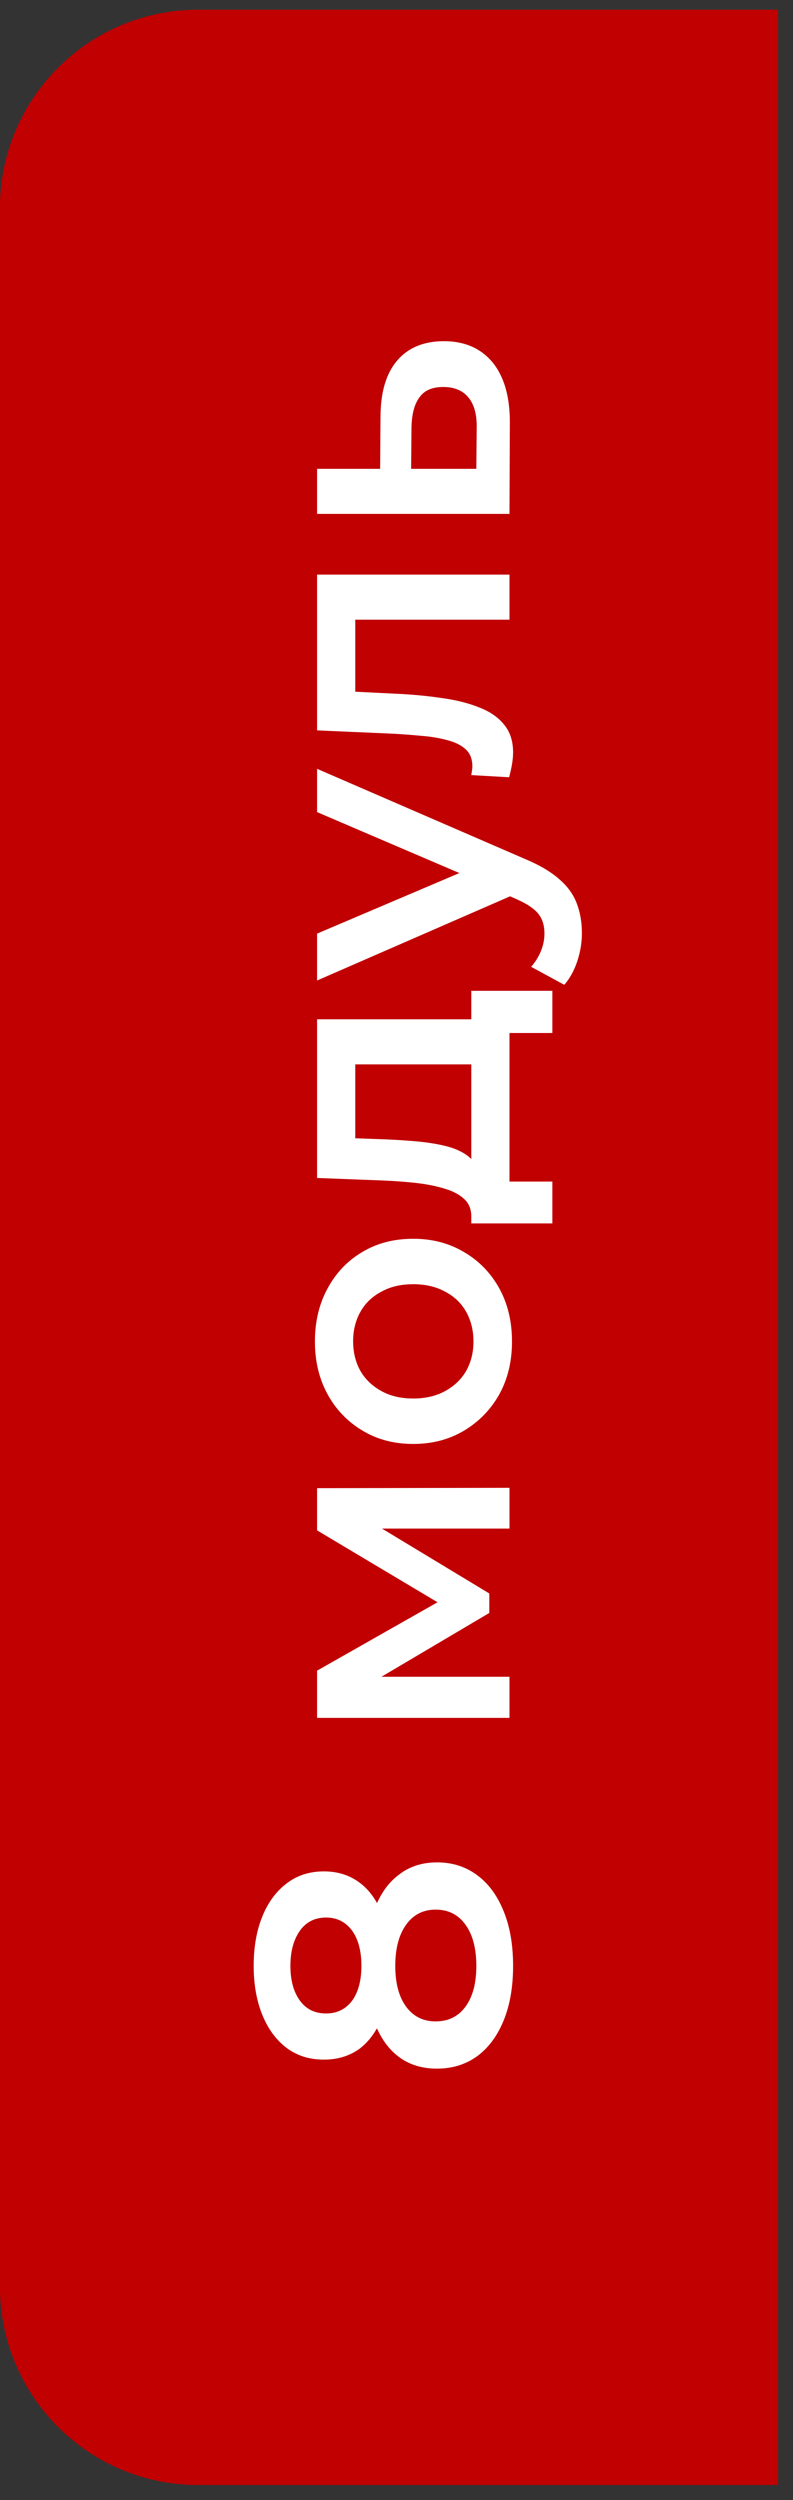
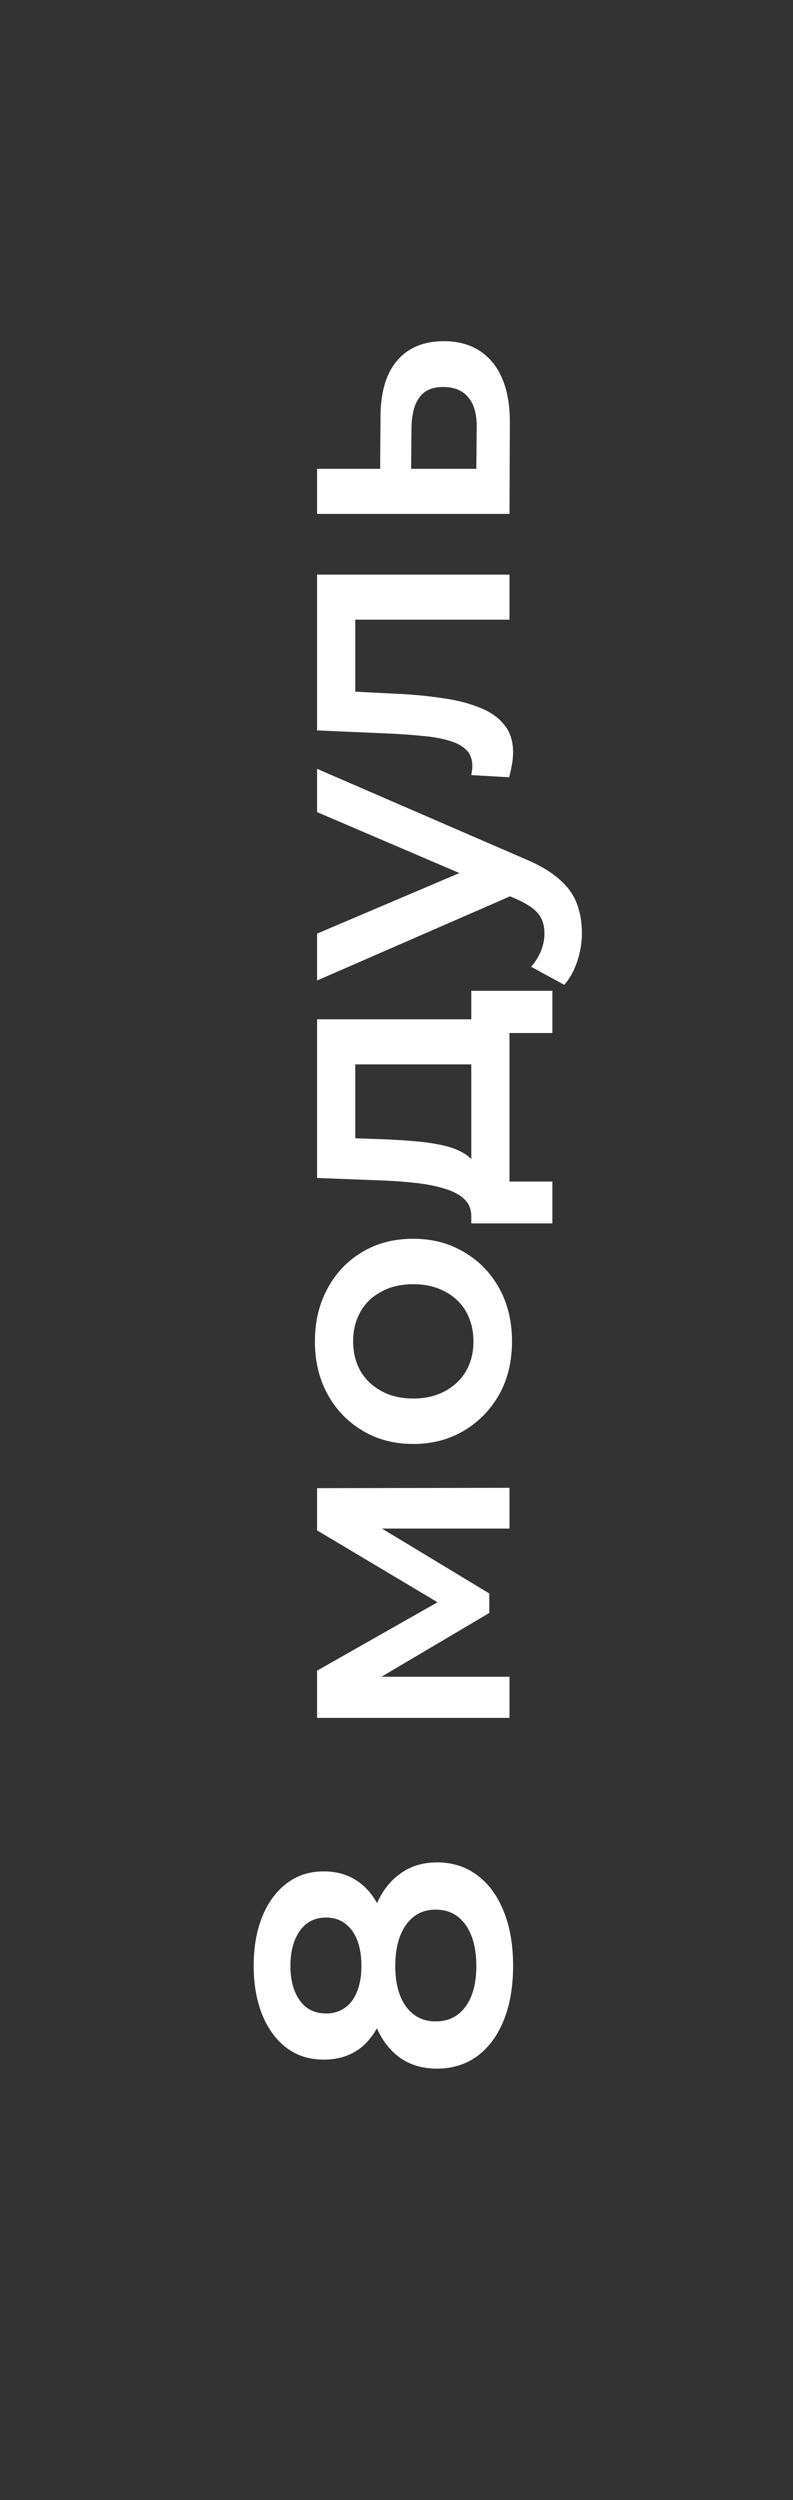
<svg xmlns="http://www.w3.org/2000/svg" width="40" height="126" viewBox="0 0 40 126" fill="none">
  <rect x="0" y="0" width="40" height="126" fill="#333333" stroke="none" />
-   <path d="M-0.004 10.49C-0.004 4.967 4.473 0.49 9.996 0.49H39.246V125.244H9.996C4.473 125.244 -0.004 120.767 -0.004 115.244V10.49Z" fill="#C10001" />
  <path d="M25.881 99.08C25.881 100.134 25.724 101.048 25.408 101.824C25.093 102.599 24.651 103.199 24.082 103.623C23.5 104.047 22.822 104.259 22.046 104.259C21.271 104.259 20.617 104.053 20.084 103.641C19.55 103.229 19.145 102.636 18.866 101.86C18.587 101.085 18.448 100.158 18.448 99.08C18.448 98.001 18.587 97.075 18.866 96.299C19.145 95.511 19.556 94.912 20.102 94.5C20.635 94.076 21.283 93.864 22.046 93.864C22.822 93.864 23.5 94.082 24.082 94.518C24.651 94.942 25.093 95.548 25.408 96.335C25.724 97.111 25.881 98.026 25.881 99.08ZM24.027 99.08C24.027 98.207 23.846 97.517 23.482 97.008C23.119 96.499 22.616 96.245 21.974 96.245C21.343 96.245 20.847 96.499 20.483 97.008C20.12 97.517 19.938 98.207 19.938 99.08C19.938 99.952 20.12 100.637 20.483 101.133C20.847 101.63 21.343 101.878 21.974 101.878C22.616 101.878 23.119 101.63 23.482 101.133C23.846 100.637 24.027 99.952 24.027 99.08ZM19.684 99.08C19.684 100.061 19.556 100.903 19.302 101.606C19.035 102.309 18.654 102.854 18.157 103.241C17.648 103.617 17.042 103.805 16.34 103.805C15.613 103.805 14.989 103.611 14.468 103.223C13.935 102.823 13.523 102.266 13.232 101.551C12.941 100.836 12.796 100.013 12.796 99.08C12.796 98.135 12.941 97.305 13.232 96.59C13.523 95.875 13.935 95.318 14.468 94.918C14.989 94.518 15.613 94.318 16.34 94.318C17.042 94.318 17.648 94.512 18.157 94.9C18.654 95.275 19.035 95.82 19.302 96.535C19.556 97.25 19.684 98.098 19.684 99.08ZM18.23 99.08C18.23 98.329 18.072 97.735 17.757 97.299C17.43 96.862 16.994 96.644 16.449 96.644C15.879 96.644 15.437 96.868 15.122 97.317C14.807 97.765 14.649 98.353 14.649 99.08C14.649 99.807 14.807 100.388 15.122 100.824C15.437 101.261 15.879 101.479 16.449 101.479C16.994 101.479 17.43 101.267 17.757 100.843C18.072 100.406 18.23 99.819 18.23 99.08ZM25.699 86.581L15.994 86.581L15.994 84.201L22.882 80.293L22.882 81.238L15.994 77.131L15.994 75.004L25.699 74.986L25.699 77.04L18.43 77.04L18.666 76.677L24.681 80.311L24.681 81.293L18.502 84.946L18.393 84.509L25.699 84.509L25.699 86.581ZM25.826 67.614C25.826 68.607 25.614 69.492 25.19 70.267C24.754 71.043 24.16 71.654 23.409 72.103C22.658 72.551 21.804 72.775 20.847 72.775C19.878 72.775 19.023 72.551 18.284 72.103C17.533 71.654 16.945 71.043 16.521 70.267C16.097 69.492 15.885 68.607 15.885 67.614C15.885 66.608 16.097 65.718 16.521 64.942C16.945 64.155 17.527 63.543 18.266 63.107C19.005 62.658 19.865 62.434 20.847 62.434C21.804 62.434 22.658 62.658 23.409 63.107C24.16 63.543 24.754 64.155 25.19 64.942C25.614 65.718 25.826 66.608 25.826 67.614ZM23.882 67.614C23.882 67.056 23.761 66.56 23.518 66.124C23.276 65.687 22.925 65.348 22.464 65.106C22.004 64.851 21.465 64.724 20.847 64.724C20.217 64.724 19.678 64.851 19.229 65.106C18.769 65.348 18.418 65.687 18.175 66.124C17.933 66.56 17.812 67.05 17.812 67.596C17.812 68.153 17.933 68.65 18.175 69.086C18.418 69.51 18.769 69.849 19.229 70.104C19.678 70.358 20.217 70.485 20.847 70.485C21.465 70.485 22.004 70.358 22.464 70.104C22.925 69.849 23.276 69.51 23.518 69.086C23.761 68.65 23.882 68.159 23.882 67.614ZM24.645 53.645L17.921 53.645L17.921 57.37L19.484 57.425C20.041 57.449 20.58 57.486 21.101 57.534C21.61 57.583 22.083 57.661 22.519 57.77C22.943 57.879 23.294 58.037 23.573 58.243C23.852 58.449 24.033 58.721 24.118 59.061L23.773 61.314C23.773 60.951 23.658 60.66 23.427 60.442C23.185 60.212 22.858 60.036 22.446 59.915C22.022 59.782 21.543 59.685 21.01 59.624C20.465 59.563 19.902 59.521 19.32 59.497L15.994 59.37L15.994 51.373L24.645 51.373L24.645 53.645ZM27.862 61.66L23.773 61.66L23.773 49.937L27.862 49.937L27.862 52.064L25.699 52.064L25.699 59.551L27.862 59.551L27.862 61.66ZM29.352 47.036C29.352 47.509 29.273 47.981 29.116 48.454C28.958 48.926 28.74 49.32 28.462 49.635L26.79 48.726C26.996 48.496 27.159 48.236 27.28 47.945C27.401 47.654 27.462 47.357 27.462 47.054C27.462 46.642 27.359 46.309 27.153 46.055C26.947 45.8 26.602 45.564 26.117 45.346L24.845 44.782L24.572 44.601L15.994 40.93L15.994 38.749L26.481 43.292C27.208 43.595 27.783 43.934 28.207 44.31C28.631 44.673 28.928 45.085 29.098 45.546C29.267 45.994 29.352 46.491 29.352 47.036ZM26.044 45.037L15.994 49.417L15.994 47.054L24.372 43.492L26.044 45.037ZM25.681 39.174L23.773 39.065C23.785 38.98 23.797 38.902 23.809 38.829C23.821 38.756 23.827 38.69 23.827 38.629C23.827 38.253 23.712 37.963 23.482 37.757C23.252 37.551 22.943 37.399 22.555 37.302C22.155 37.193 21.713 37.12 21.228 37.084C20.732 37.036 20.235 36.999 19.738 36.975L15.994 36.812L15.994 28.96L25.699 28.96L25.699 31.232L17.303 31.232L17.921 30.705L17.921 35.321L17.285 34.831L19.847 34.958C20.707 34.994 21.507 35.067 22.246 35.176C22.973 35.273 23.609 35.43 24.154 35.648C24.7 35.854 25.124 36.145 25.427 36.521C25.73 36.884 25.881 37.351 25.881 37.92C25.881 38.102 25.863 38.302 25.826 38.52C25.79 38.726 25.742 38.944 25.681 39.174ZM19.193 21.03C19.193 19.782 19.472 18.831 20.029 18.177C20.586 17.523 21.374 17.196 22.392 17.196C23.446 17.196 24.27 17.559 24.863 18.286C25.445 19.013 25.73 20.037 25.717 21.358L25.699 25.901L15.994 25.901L15.994 23.629L19.175 23.629L19.193 21.03ZM24.045 21.557C24.058 20.891 23.918 20.382 23.627 20.031C23.337 19.679 22.913 19.504 22.355 19.504C21.798 19.504 21.398 19.679 21.156 20.031C20.901 20.37 20.768 20.879 20.756 21.557L20.738 23.629L24.027 23.629L24.045 21.557Z" fill="white" />
</svg>